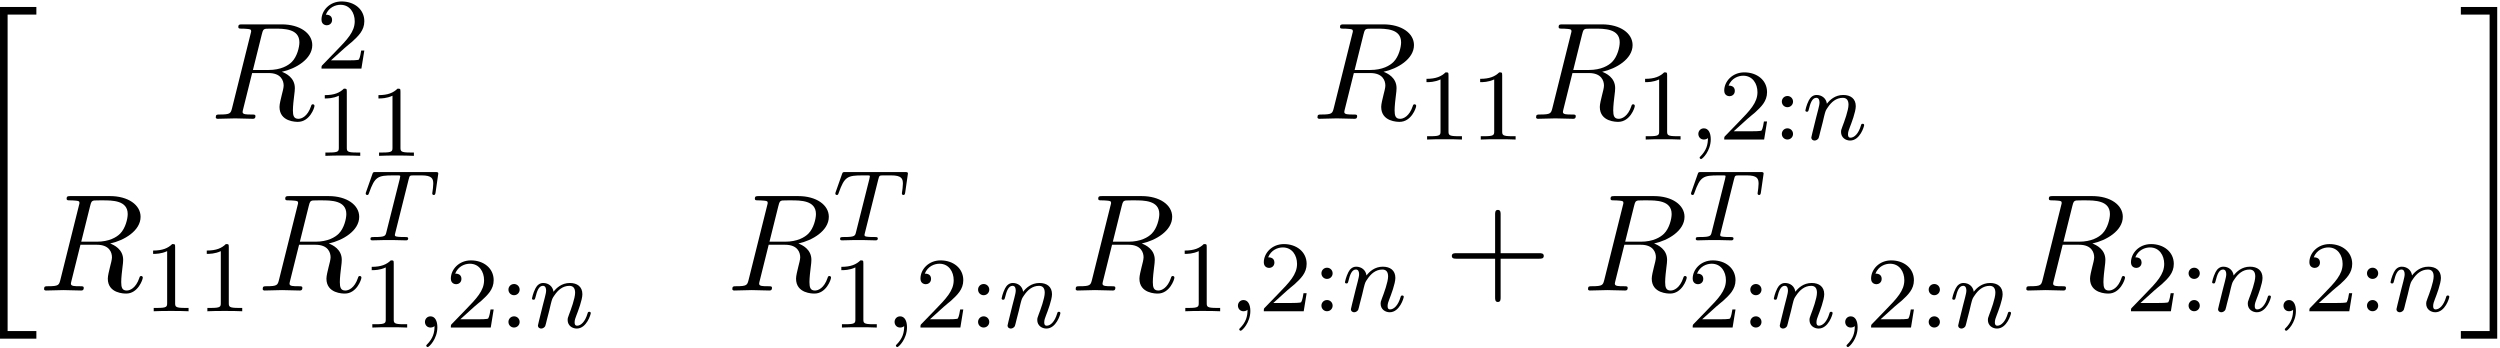
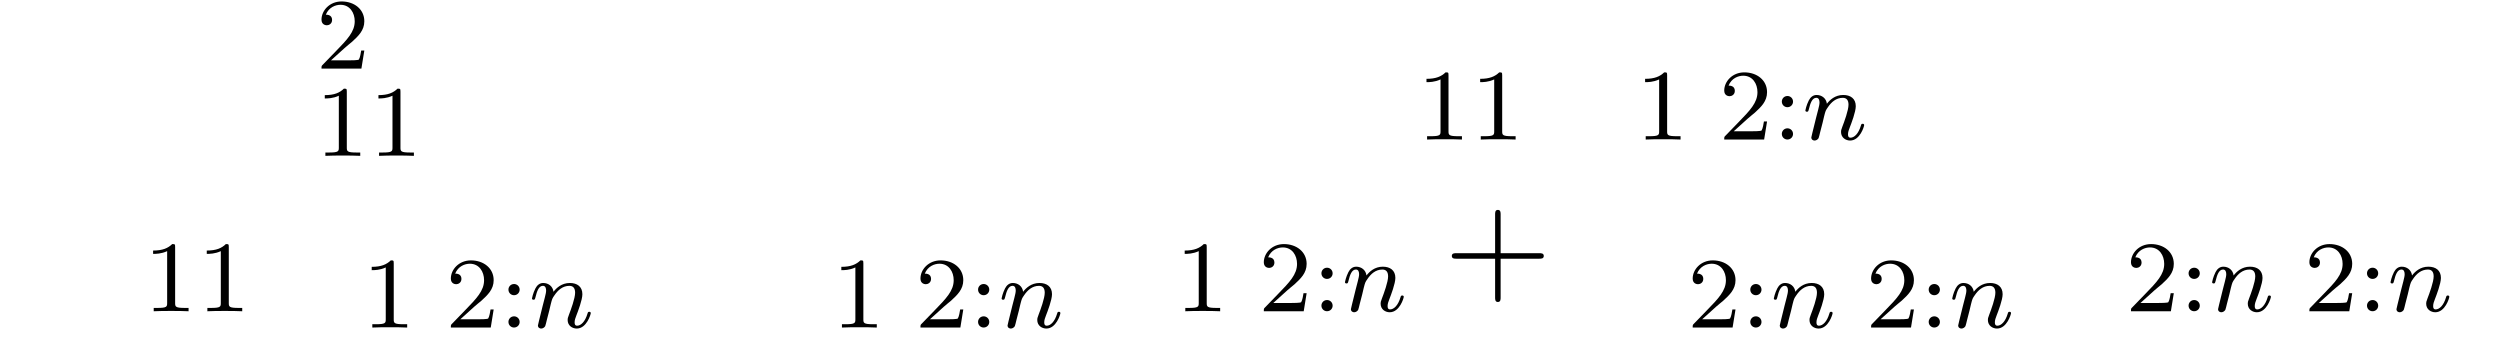
<svg xmlns="http://www.w3.org/2000/svg" xmlns:xlink="http://www.w3.org/1999/xlink" width="330" height="46" viewBox="1874.747 1483.327 197.26 27.497">
  <defs>
    <path id="g4-43" d="m4.462-2.509h3.044c.153 0 .36 0 .36-.218s-.207-.218-.36-.218h-3.044v-3.055c0-.153 0-.36-.218-.36s-.218 .207-.218 .36v3.055h-3.055c-.153 0-.36 0-.36 .218s.207 .218 .36 .218h3.055v3.055c0 .153 0 .36 .218 .36s.218-.207 .218-.36v-3.055z" />
-     <path id="g1-59" d="m1.49-.12c0 .518-.112 .972-.606 1.467c-.032 .024-.048 .04-.048 .08c0 .064 .064 .112 .12 .112c.096 0 .757-.63 .757-1.562c0-.51-.191-.861-.542-.861c-.279 0-.438 .223-.438 .438c0 .223 .151 .446 .446 .446c.191 0 .311-.112 .311-.12z" />
-     <path id="g1-84" d="m3.602-4.822c.072-.287 .08-.303 .406-.303h.606c.829 0 .925 .263 .925 .662c0 .199-.048 .542-.056 .582c-.016 .088-.024 .159-.024 .175c0 .104 .072 .128 .12 .128c.088 0 .12-.048 .143-.199l.215-1.498c0-.112-.096-.112-.239-.112h-4.694c-.199 0-.215 0-.271 .167l-.486 1.379c-.016 .04-.04 .104-.04 .151c0 .064 .056 .112 .12 .112c.088 0 .104-.04 .151-.175c.454-1.275 .685-1.371 1.897-1.371h.311c.239 0 .247 .008 .247 .072c0 .024-.032 .183-.04 .215l-1.052 4.184c-.072 .303-.096 .391-.925 .391c-.255 0-.335 0-.335 .151c0 .008 0 .112 .135 .112c.215 0 .765-.024 .98-.024h.677c.223 0 .781 .024 1.004 .024c.064 0 .183 0 .183-.151c0-.112-.088-.112-.303-.112c-.191 0-.255 0-.462-.016c-.255-.024-.287-.056-.287-.159c0-.032 .008-.064 .032-.143l1.06-4.24z" />
    <path id="g1-110" d="m1.594-1.307c.024-.12 .104-.422 .128-.542c.112-.43 .112-.438 .295-.701c.263-.391 .638-.741 1.172-.741c.287 0 .454 .167 .454 .542c0 .438-.335 1.347-.486 1.737c-.104 .263-.104 .311-.104 .414c0 .454 .375 .677 .717 .677c.781 0 1.108-1.116 1.108-1.219c0-.08-.064-.104-.12-.104c-.096 0-.112 .056-.135 .135c-.191 .654-.526 .964-.829 .964c-.128 0-.191-.08-.191-.263s.064-.359 .143-.558c.12-.303 .47-1.219 .47-1.666c0-.598-.414-.885-.988-.885c-.646 0-1.06 .391-1.291 .693c-.056-.438-.406-.693-.813-.693c-.287 0-.486 .183-.614 .43c-.191 .375-.271 .773-.271 .789c0 .072 .056 .104 .12 .104c.104 0 .112-.032 .167-.239c.096-.391 .239-.861 .574-.861c.207 0 .255 .199 .255 .375c0 .143-.04 .295-.104 .558c-.016 .064-.135 .534-.167 .646l-.295 1.196c-.032 .12-.08 .319-.08 .351c0 .183 .151 .247 .255 .247c.143 0 .263-.096 .319-.191c.024-.048 .088-.319 .128-.486l.183-.709z" />
    <path id="g3-49" d="m2.503-5.077c0-.215-.016-.223-.231-.223c-.327 .319-.749 .51-1.506 .51v.263c.215 0 .646 0 1.108-.215v4.089c0 .295-.024 .391-.781 .391h-.279v.263c.327-.024 1.012-.024 1.371-.024s1.052 0 1.379 .024v-.263h-.279c-.757 0-.781-.096-.781-.391v-4.423z" />
    <path id="g3-50" d="m2.248-1.626c.128-.12 .462-.383 .59-.494c.494-.454 .964-.893 .964-1.618c0-.948-.797-1.562-1.793-1.562c-.956 0-1.586 .725-1.586 1.435c0 .391 .311 .446 .422 .446c.167 0 .414-.12 .414-.422c0-.414-.399-.414-.494-.414c.231-.582 .765-.781 1.156-.781c.741 0 1.124 .63 1.124 1.299c0 .829-.582 1.435-1.522 2.399l-1.004 1.036c-.096 .088-.096 .104-.096 .303h3.148l.231-1.427h-.247c-.024 .159-.088 .558-.183 .709c-.048 .064-.654 .064-.781 .064h-1.419l1.076-.972z" />
    <path id="g3-58" d="m1.618-2.989c0-.271-.215-.446-.438-.446c-.271 0-.446 .215-.446 .438c0 .271 .215 .446 .438 .446c.271 0 .446-.215 .446-.438zm0 2.55c0-.271-.215-.446-.438-.446c-.271 0-.446 .215-.446 .438c0 .271 .215 .446 .438 .446c.271 0 .446-.215 .446-.438z" />
-     <path id="g2-82" d="m4.091-6.698c.065-.262 .098-.371 .305-.404c.098-.011 .447-.011 .665-.011c.775 0 1.985 0 1.985 1.08c0 .371-.175 1.124-.6 1.549c-.284 .284-.862 .633-1.844 .633h-1.222l.709-2.847zm1.571 2.989c1.102-.24 2.4-1.004 2.4-2.105c0-.938-.982-1.636-2.411-1.636h-3.109c-.218 0-.316 0-.316 .218c0 .12 .098 .12 .305 .12c.022 0 .229 0 .415 .022c.196 .022 .295 .033 .295 .175c0 .044-.011 .076-.044 .207l-1.462 5.858c-.109 .425-.131 .513-.993 .513c-.196 0-.295 0-.295 .218c0 .12 .131 .12 .153 .12c.305 0 1.069-.033 1.375-.033s1.08 .033 1.385 .033c.087 0 .218 0 .218-.218c0-.12-.098-.12-.305-.12c-.404 0-.709 0-.709-.196c0-.065 .022-.12 .033-.185l.72-2.891h1.298c.993 0 1.189 .611 1.189 .993c0 .164-.087 .502-.153 .753c-.076 .305-.175 .709-.175 .927c0 1.178 1.309 1.178 1.451 1.178c.927 0 1.309-1.102 1.309-1.255c0-.131-.12-.131-.131-.131c-.098 0-.12 .076-.142 .153c-.273 .807-.742 .993-.993 .993c-.36 0-.436-.24-.436-.665c0-.338 .065-.895 .109-1.244c.022-.153 .044-.36 .044-.513c0-.84-.731-1.178-1.025-1.287z" />
-     <path id="g0-20" d="m2.727 25.735h2.869v-.6h-2.269v-24.971h2.269v-.6h-2.869v26.171z" />
-     <path id="g0-21" d="m2.422 25.135h-2.269v.6h2.869v-26.171h-2.869v.6h2.269v24.971z" />
  </defs>
  <g id="page1">
    <use x="1872.02" y="1484.314" xlink:href="#g0-20" />
    <use x="1891.324" y="1492.7" xlink:href="#g2-82" />
    <use x="1899.691" y="1488.741" xlink:href="#g3-50" />
    <use x="1899.607" y="1495.623" xlink:href="#g3-49" />
    <use x="1903.841" y="1495.623" xlink:href="#g3-49" />
    <use x="1978.253" y="1492.7" xlink:href="#g2-82" />
    <use x="1986.536" y="1494.337" xlink:href="#g3-49" />
    <use x="1990.771" y="1494.337" xlink:href="#g3-49" />
    <use x="1995.503" y="1492.7" xlink:href="#g2-82" />
    <use x="2003.786" y="1494.337" xlink:href="#g3-49" />
    <use x="2008.02" y="1494.337" xlink:href="#g1-59" />
    <use x="2010.373" y="1494.337" xlink:href="#g3-50" />
    <use x="2014.607" y="1494.337" xlink:href="#g3-58" />
    <use x="2016.959" y="1494.337" xlink:href="#g1-110" />
    <use x="1877.777" y="1506.249" xlink:href="#g2-82" />
    <use x="1886.061" y="1507.886" xlink:href="#g3-49" />
    <use x="1890.295" y="1507.886" xlink:href="#g3-49" />
    <use x="1895.027" y="1506.249" xlink:href="#g2-82" />
    <use x="1903.394" y="1502.291" xlink:href="#g1-84" />
    <use x="1903.31" y="1509.172" xlink:href="#g3-49" />
    <use x="1907.544" y="1509.172" xlink:href="#g1-59" />
    <use x="1909.897" y="1509.172" xlink:href="#g3-50" />
    <use x="1914.131" y="1509.172" xlink:href="#g3-58" />
    <use x="1916.483" y="1509.172" xlink:href="#g1-110" />
    <use x="1932.082" y="1506.249" xlink:href="#g2-82" />
    <use x="1940.45" y="1502.291" xlink:href="#g1-84" />
    <use x="1940.365" y="1509.172" xlink:href="#g3-49" />
    <use x="1944.6" y="1509.172" xlink:href="#g1-59" />
    <use x="1946.952" y="1509.172" xlink:href="#g3-50" />
    <use x="1951.186" y="1509.172" xlink:href="#g3-58" />
    <use x="1953.538" y="1509.172" xlink:href="#g1-110" />
    <use x="1959.175" y="1506.249" xlink:href="#g2-82" />
    <use x="1967.458" y="1507.886" xlink:href="#g3-49" />
    <use x="1971.692" y="1507.886" xlink:href="#g1-59" />
    <use x="1974.044" y="1507.886" xlink:href="#g3-50" />
    <use x="1978.279" y="1507.886" xlink:href="#g3-58" />
    <use x="1980.631" y="1507.886" xlink:href="#g1-110" />
    <use x="1988.691" y="1506.249" xlink:href="#g4-43" />
    <use x="1999.6" y="1506.249" xlink:href="#g2-82" />
    <use x="2007.968" y="1502.291" xlink:href="#g1-84" />
    <use x="2007.884" y="1509.172" xlink:href="#g3-50" />
    <use x="2012.118" y="1509.172" xlink:href="#g3-58" />
    <use x="2014.47" y="1509.172" xlink:href="#g1-110" />
    <use x="2019.608" y="1509.172" xlink:href="#g1-59" />
    <use x="2021.961" y="1509.172" xlink:href="#g3-50" />
    <use x="2026.195" y="1509.172" xlink:href="#g3-58" />
    <use x="2028.547" y="1509.172" xlink:href="#g1-110" />
    <use x="2034.183" y="1506.249" xlink:href="#g2-82" />
    <use x="2042.467" y="1507.886" xlink:href="#g3-50" />
    <use x="2046.701" y="1507.886" xlink:href="#g3-58" />
    <use x="2049.053" y="1507.886" xlink:href="#g1-110" />
    <use x="2054.191" y="1507.886" xlink:href="#g1-59" />
    <use x="2056.544" y="1507.886" xlink:href="#g3-50" />
    <use x="2060.778" y="1507.886" xlink:href="#g3-58" />
    <use x="2063.13" y="1507.886" xlink:href="#g1-110" />
    <use x="2068.766" y="1484.314" xlink:href="#g0-21" />
  </g>
  <script type="text/ecmascript">if(window.parent.postMessage)window.parent.postMessage("13.96234|247.5|34.5|"+window.location,"*");</script>
</svg>